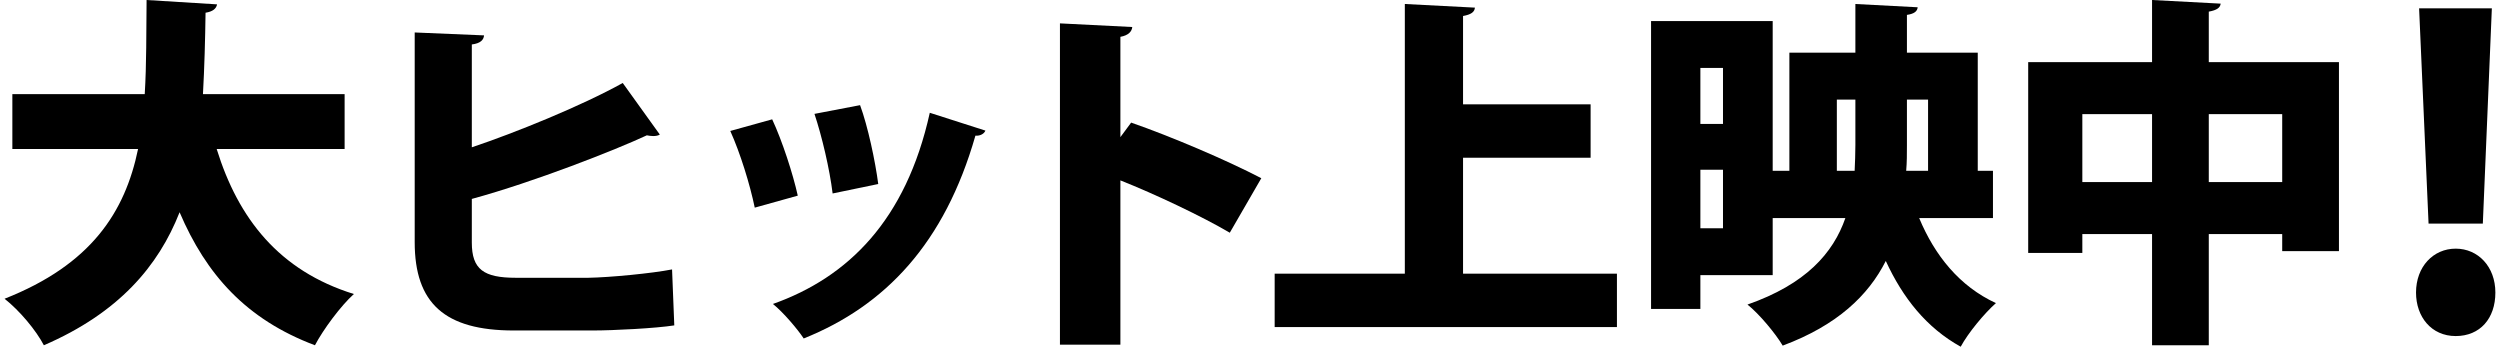
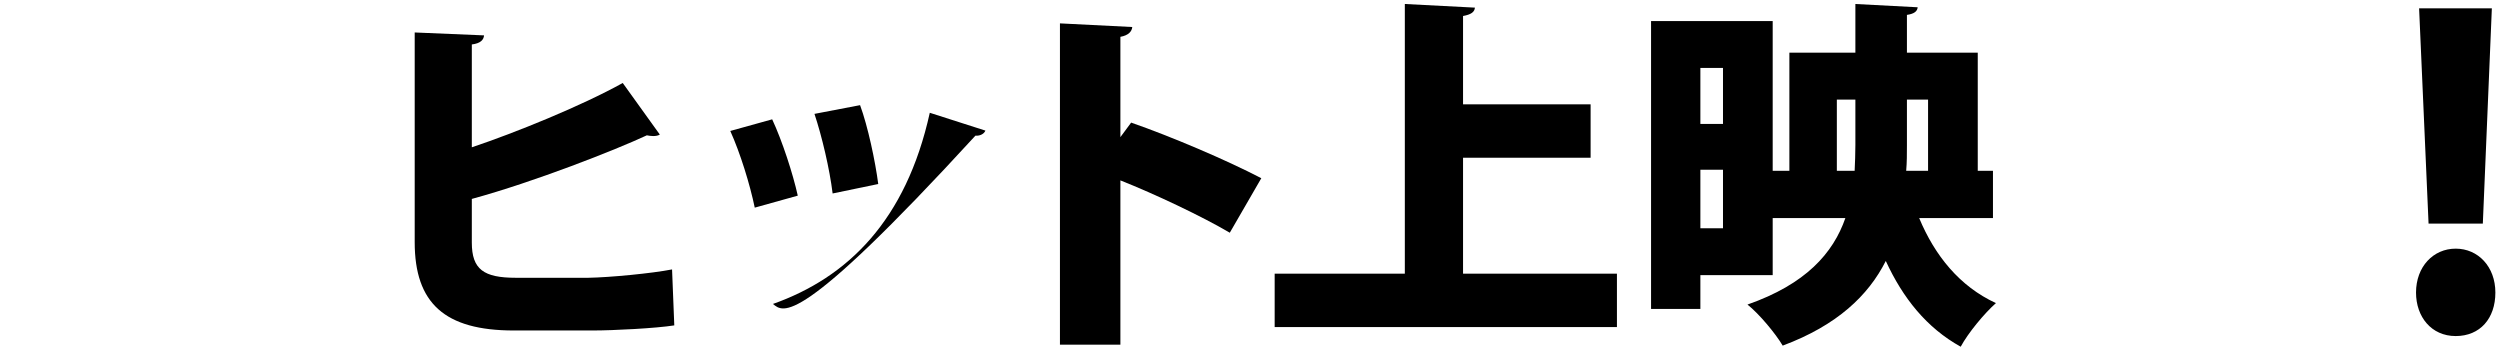
<svg xmlns="http://www.w3.org/2000/svg" width="274" height="38" viewBox="0 0 274 38" fill="none">
  <g clip-path="url(#clip0_621_15041)">
-     <path d="M37.77 16.331H23.748C26.105 23.939 30.576 29.675 38.786 32.224C37.363 33.499 35.413 36.128 34.518 37.841C26.999 35.013 22.61 30.113 19.684 23.262C17.367 29.157 13.018 34.296 4.808 37.841C3.955 36.208 2.166 34.057 0.5 32.742C10.011 28.998 13.709 23.222 15.132 16.331H1.354V10.317H15.863C16.066 7.011 16.026 3.545 16.066 0L23.789 0.478C23.707 0.956 23.301 1.275 22.529 1.394C22.488 4.342 22.407 7.369 22.244 10.317H37.77V16.331Z" fill="black" />
    <path d="M51.711 26.581C51.711 29.529 53.011 30.445 56.547 30.445H64.472C66.83 30.405 71.422 29.967 73.658 29.529L73.902 35.663C71.87 35.982 67.236 36.221 64.96 36.221H56.303C48.743 36.221 45.451 33.233 45.451 26.542V3.558L53.052 3.877C53.011 4.355 52.686 4.753 51.711 4.873V16.145C56.466 14.552 63.741 11.604 68.252 9.095L72.317 14.751C72.113 14.871 71.87 14.911 71.585 14.911C71.341 14.911 71.097 14.871 70.894 14.831C67.48 16.424 58.579 19.93 51.711 21.802V26.581Z" fill="black" />
-     <path d="M84.631 13.078C85.729 15.428 86.907 19.053 87.436 21.443L82.721 22.758C82.193 20.208 81.136 16.783 80.039 14.353L84.631 13.078ZM108.001 14.313C107.879 14.632 107.473 14.911 106.904 14.871C103.53 26.661 97.028 33.512 88.086 37.097C87.436 36.101 85.851 34.229 84.713 33.313C92.922 30.405 99.303 24.152 101.905 12.361L108.001 14.313ZM94.264 11.525C95.117 13.835 95.93 17.659 96.255 20.168L91.256 21.204C90.931 18.535 90.078 14.911 89.265 12.481L94.264 11.525Z" fill="black" />
+     <path d="M84.631 13.078C85.729 15.428 86.907 19.053 87.436 21.443L82.721 22.758C82.193 20.208 81.136 16.783 80.039 14.353L84.631 13.078ZM108.001 14.313C107.879 14.632 107.473 14.911 106.904 14.871C87.436 36.101 85.851 34.229 84.713 33.313C92.922 30.405 99.303 24.152 101.905 12.361L108.001 14.313ZM94.264 11.525C95.117 13.835 95.93 17.659 96.255 20.168L91.256 21.204C90.931 18.535 90.078 14.911 89.265 12.481L94.264 11.525Z" fill="black" />
    <path d="M134.785 25.506C131.737 23.713 126.616 21.284 122.795 19.77V37.774H116.17V2.562L124.096 2.961C124.055 3.439 123.689 3.877 122.795 4.036V15.03L123.974 13.437C128.323 14.95 134.338 17.5 138.24 19.531L134.785 25.506Z" fill="black" />
    <path d="M160.35 29.994H177.216V35.849H139.703V29.994H153.969V0.438L161.65 0.836C161.609 1.314 161.244 1.593 160.35 1.753V11.432H174.331V17.287H160.35V29.994Z" fill="black" />
    <path d="M218.429 23.899H210.341C212.048 28.002 214.771 31.388 218.754 33.22C217.494 34.336 215.706 36.486 214.893 38C211.154 35.929 208.552 32.663 206.683 28.6C204.773 32.384 201.358 35.65 195.384 37.881C194.612 36.566 192.783 34.375 191.523 33.38C197.904 31.149 200.911 27.763 202.253 23.899H194.287V30.153H186.361V33.858H180.956V2.31H194.287V18.721H196.116V5.776H203.35V0.438L210.178 0.797C210.137 1.235 209.812 1.514 208.999 1.633V5.776H216.762V18.721H218.429V23.899ZM188.84 7.449H186.361V13.583H188.84V7.449ZM186.361 25.015H188.84V18.602H186.361V25.015ZM201.318 18.721H203.269C203.309 17.805 203.35 16.849 203.35 15.893V10.914H201.318V18.721ZM211.316 10.914H208.999V15.933C208.999 16.849 208.999 17.805 208.918 18.721H211.316V10.914Z" fill="black" />
-     <path d="M242.083 6.811H256.349V27.524H250.13V25.652H242.083V37.841H235.865V25.652H228.224V27.723H222.29V6.811H235.865V0L243.384 0.398C243.343 0.836 242.977 1.115 242.083 1.275V6.811ZM228.224 19.956H235.865V12.507H228.224V19.956ZM242.083 19.956H250.13V12.507H242.083V19.956Z" fill="black" />
    <path d="M264.796 32.065C264.796 29.224 266.692 27.252 269.144 27.252C271.597 27.252 273.493 29.224 273.493 32.065C273.493 34.906 271.813 36.832 269.144 36.832C266.476 36.832 264.796 34.727 264.796 32.065ZM272.118 24.51H266.171L265.134 0.916H273.107L272.118 24.51Z" fill="black" />
  </g>
  <defs>
    <clipPath id="clip0_621_15041">
      <rect width="273" height="38" fill="white" transform="translate(0.5)" />
    </clipPath>
  </defs>
</svg>